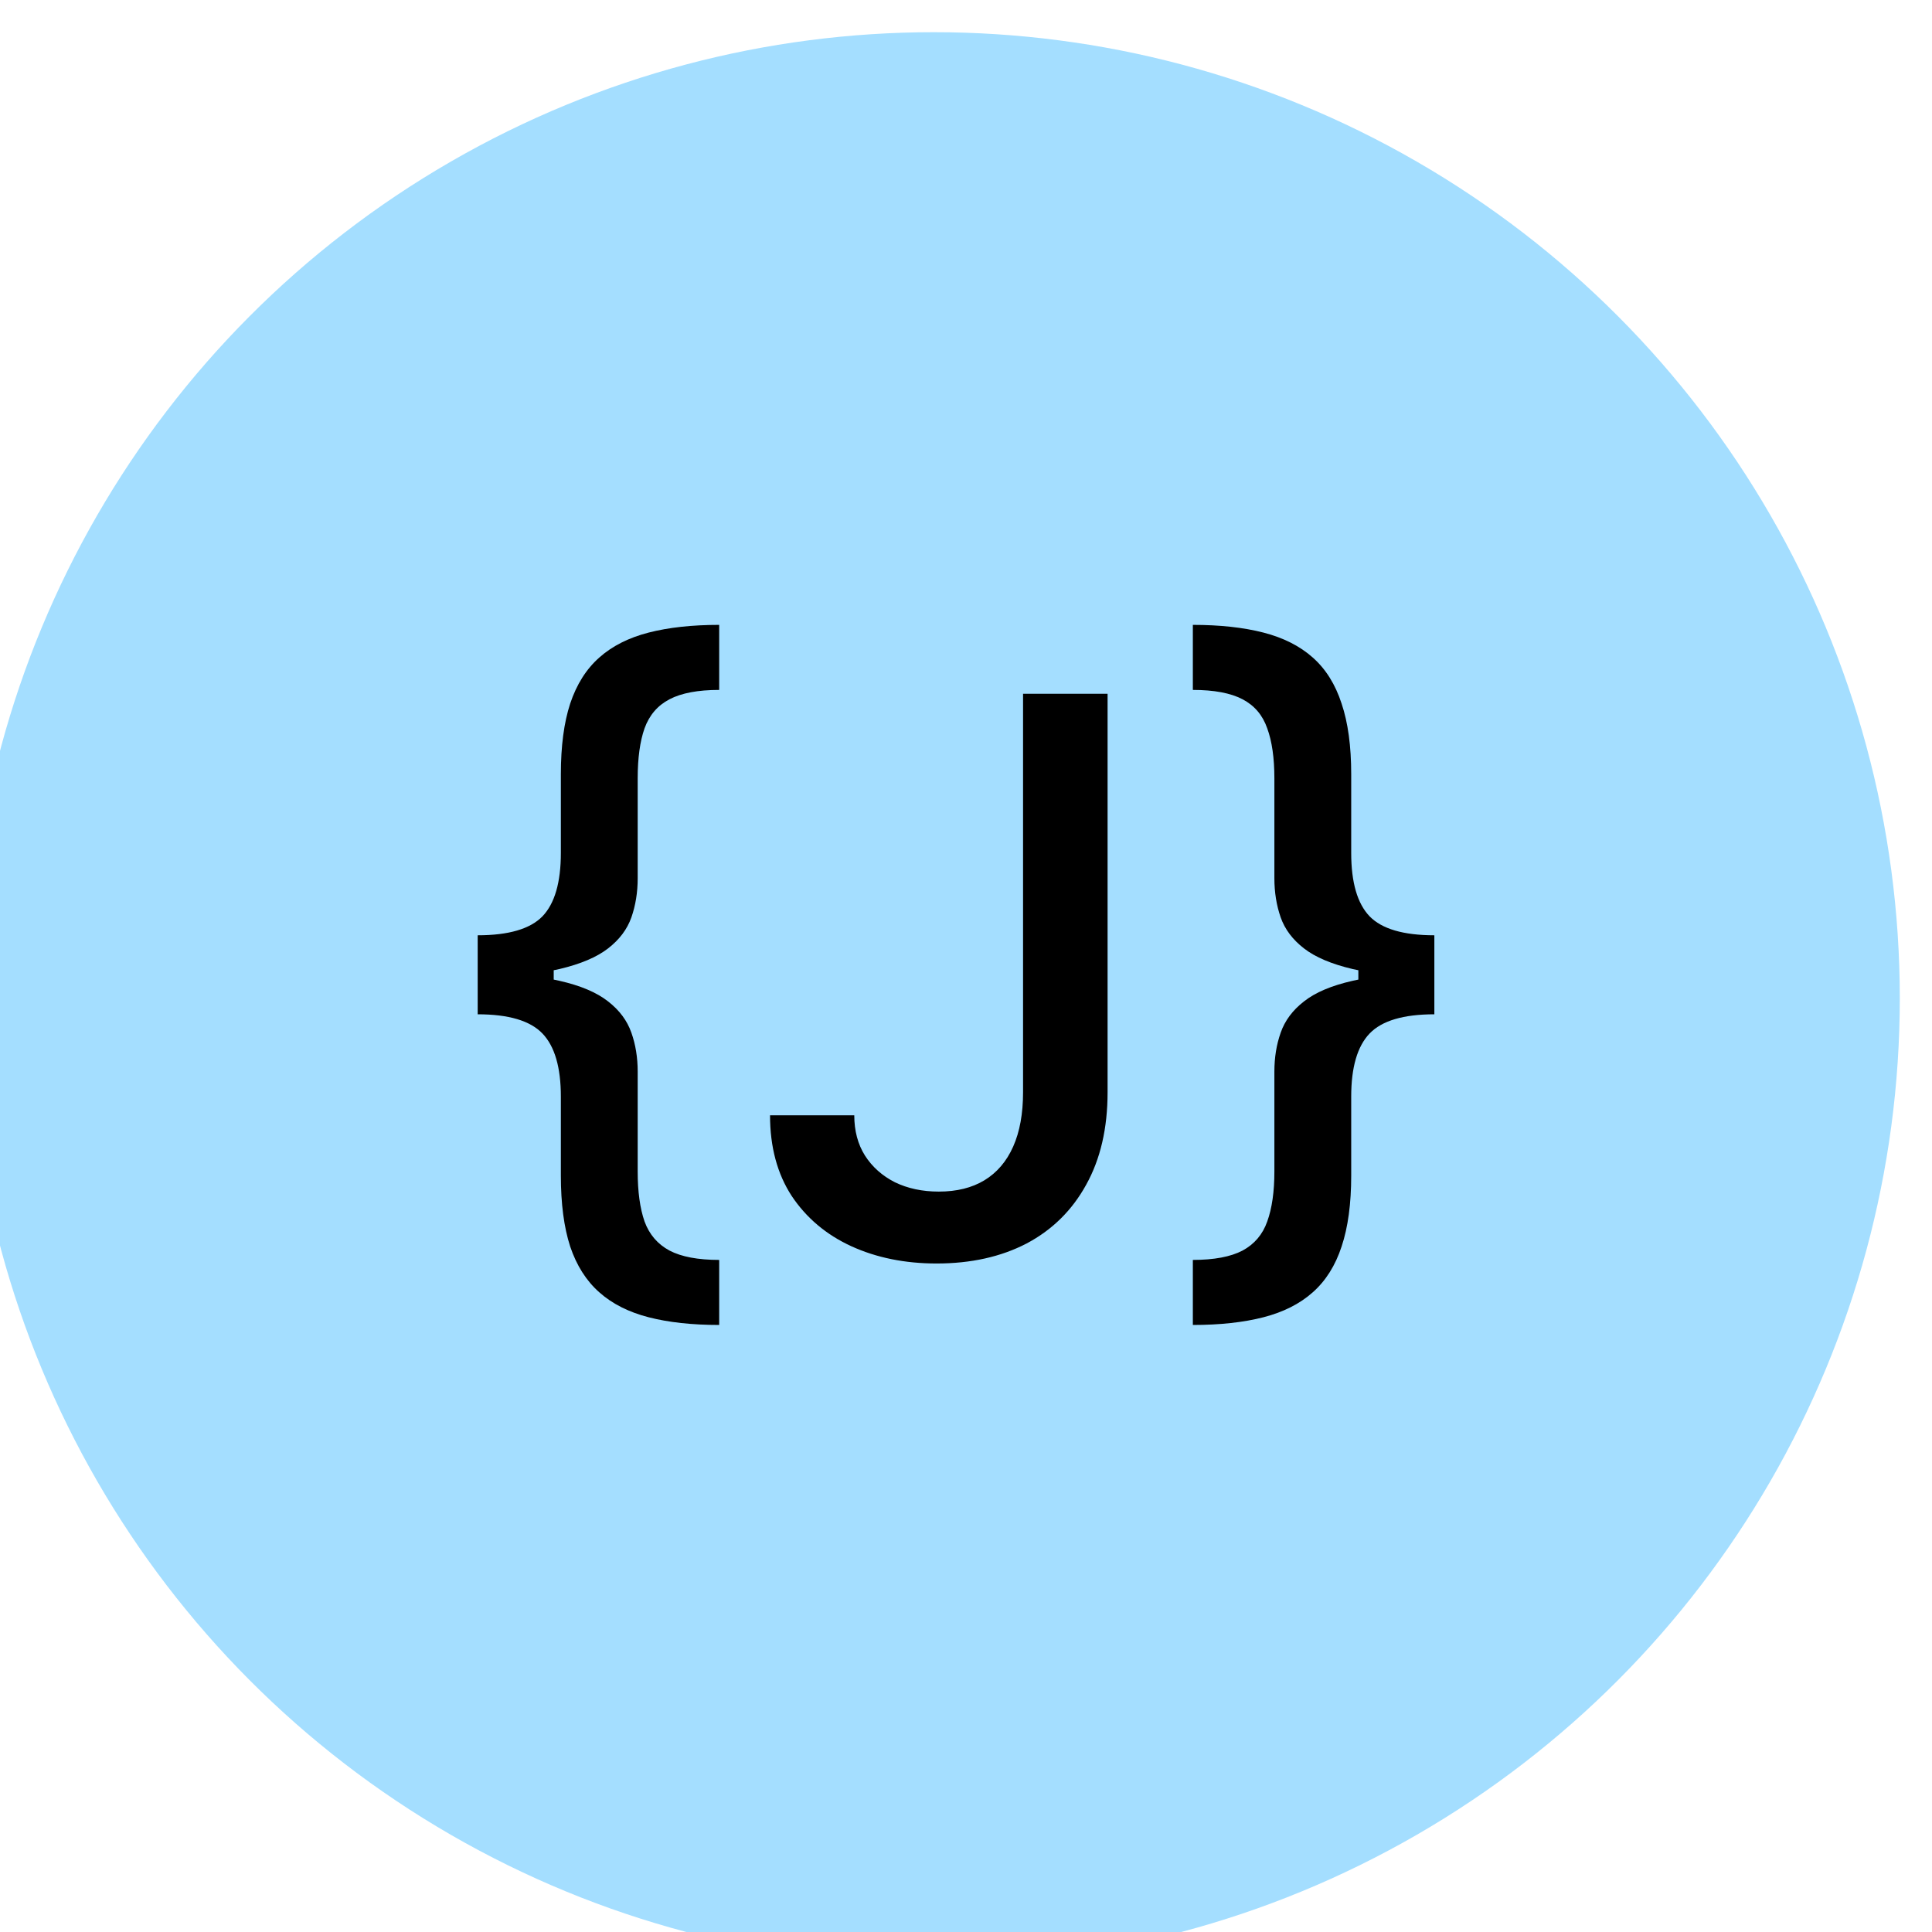
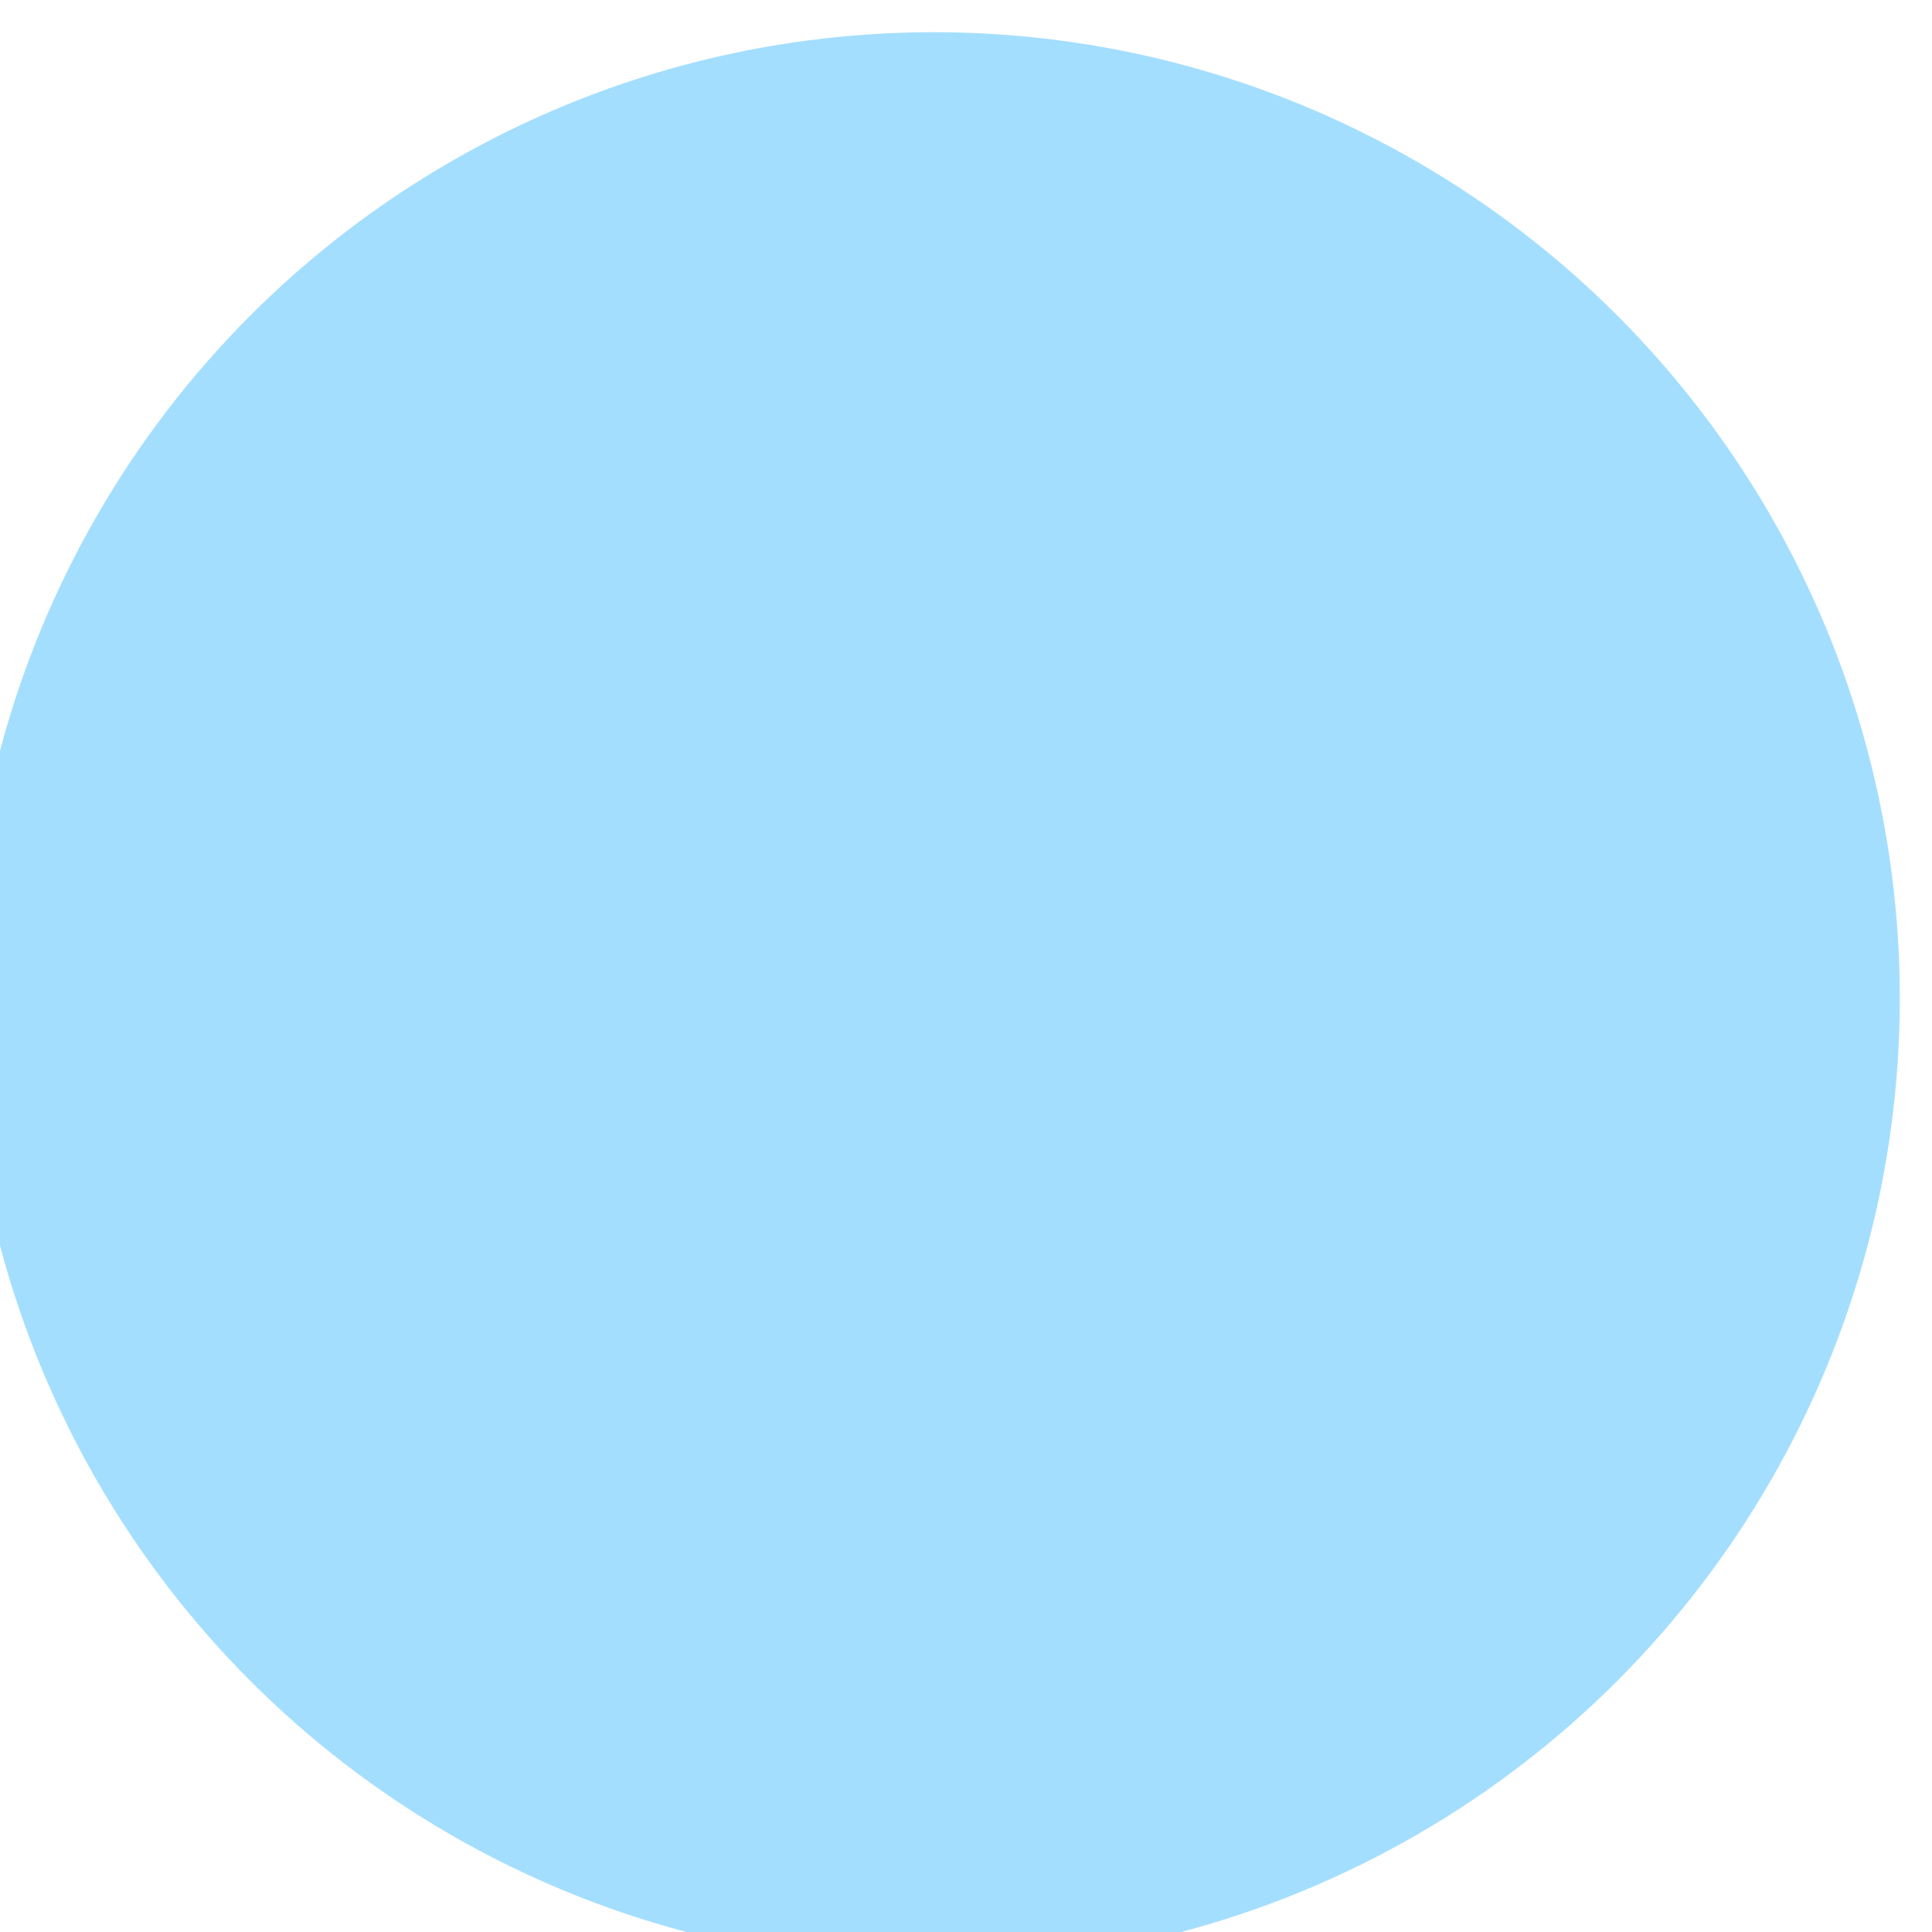
<svg xmlns="http://www.w3.org/2000/svg" width="60" height="60" viewBox="0 0 60 60" fill="none">
  <g filter="url(#filter0_i_258_2)">
    <circle cx="30" cy="30" r="30" fill="#A4DEFF" />
  </g>
-   <path d="M14.835 30.324V29.046C15.796 29.046 16.466 28.849 16.847 28.457C17.227 28.06 17.418 27.403 17.418 26.489V24.043C17.418 23.173 17.514 22.443 17.707 21.852C17.906 21.256 18.207 20.778 18.611 20.421C19.014 20.062 19.526 19.804 20.145 19.645C20.764 19.486 21.494 19.406 22.335 19.406V21.426C21.676 21.426 21.162 21.523 20.793 21.716C20.423 21.909 20.165 22.21 20.017 22.619C19.875 23.023 19.804 23.54 19.804 24.171V27.273C19.804 27.71 19.739 28.116 19.608 28.491C19.477 28.861 19.236 29.182 18.884 29.454C18.531 29.727 18.028 29.94 17.375 30.094C16.722 30.247 15.875 30.324 14.835 30.324ZM22.335 41.148C21.494 41.148 20.764 41.068 20.145 40.909C19.526 40.75 19.014 40.492 18.611 40.133C18.207 39.776 17.906 39.301 17.707 38.71C17.514 38.114 17.418 37.381 17.418 36.511V34.057C17.418 33.148 17.227 32.494 16.847 32.097C16.466 31.699 15.796 31.5 14.835 31.5V30.23C15.875 30.23 16.722 30.307 17.375 30.46C18.028 30.608 18.531 30.821 18.884 31.099C19.236 31.372 19.477 31.696 19.608 32.071C19.739 32.44 19.804 32.844 19.804 33.281V36.383C19.804 37.008 19.875 37.526 20.017 37.935C20.165 38.338 20.423 38.639 20.793 38.838C21.162 39.031 21.676 39.128 22.335 39.128V41.148ZM14.835 31.5V29.046H17.196V31.5H14.835ZM31.772 21.546H34.397V33.92C34.397 35.04 34.175 35.997 33.732 36.793C33.295 37.588 32.678 38.196 31.883 38.617C31.087 39.031 30.155 39.239 29.087 39.239C28.104 39.239 27.221 39.06 26.437 38.702C25.658 38.344 25.042 37.824 24.587 37.142C24.139 36.455 23.914 35.619 23.914 34.636H26.53C26.53 35.119 26.641 35.537 26.863 35.889C27.09 36.242 27.4 36.517 27.792 36.716C28.19 36.909 28.644 37.006 29.155 37.006C29.712 37.006 30.184 36.889 30.57 36.656C30.962 36.418 31.261 36.068 31.465 35.608C31.67 35.148 31.772 34.585 31.772 33.92V21.546ZM44.545 30.23V31.5C43.585 31.5 42.915 31.699 42.534 32.097C42.153 32.494 41.963 33.148 41.963 34.057V36.511C41.963 37.381 41.864 38.114 41.665 38.71C41.472 39.301 41.173 39.776 40.77 40.133C40.367 40.492 39.855 40.75 39.236 40.909C38.617 41.068 37.886 41.148 37.045 41.148V39.128C37.705 39.128 38.219 39.031 38.588 38.838C38.957 38.639 39.213 38.338 39.355 37.935C39.503 37.526 39.577 37.008 39.577 36.383V33.281C39.577 32.844 39.642 32.44 39.773 32.071C39.903 31.696 40.145 31.372 40.497 31.099C40.849 30.821 41.352 30.608 42.006 30.46C42.659 30.307 43.506 30.23 44.545 30.23ZM37.045 19.406C37.886 19.406 38.617 19.486 39.236 19.645C39.855 19.804 40.367 20.062 40.77 20.421C41.173 20.778 41.472 21.256 41.665 21.852C41.864 22.443 41.963 23.173 41.963 24.043V26.489C41.963 27.403 42.153 28.06 42.534 28.457C42.915 28.849 43.585 29.046 44.545 29.046V30.324C43.506 30.324 42.659 30.247 42.006 30.094C41.352 29.94 40.849 29.727 40.497 29.454C40.145 29.182 39.903 28.861 39.773 28.491C39.642 28.116 39.577 27.71 39.577 27.273V24.171C39.577 23.54 39.503 23.023 39.355 22.619C39.213 22.21 38.957 21.909 38.588 21.716C38.219 21.523 37.705 21.426 37.045 21.426V19.406ZM44.545 29.046V31.5H42.185V29.046H44.545Z" fill="black" />
  <defs>
    <filter id="filter0_i_258_2" x="-1" y="0" width="61" height="61" filterUnits="userSpaceOnUse" color-interpolation-filters="sRGB">
      <feFlood flood-opacity="0" result="BackgroundImageFix" />
      <feBlend mode="normal" in="SourceGraphic" in2="BackgroundImageFix" result="shape" />
      <feColorMatrix in="SourceAlpha" type="matrix" values="0 0 0 0 0 0 0 0 0 0 0 0 0 0 0 0 0 0 127 0" result="hardAlpha" />
      <feOffset dx="-1" dy="1" />
      <feGaussianBlur stdDeviation="2" />
      <feComposite in2="hardAlpha" operator="arithmetic" k2="-1" k3="1" />
      <feColorMatrix type="matrix" values="0 0 0 0 0 0 0 0 0 0 0 0 0 0 0 0 0 0 0.25 0" />
      <feBlend mode="normal" in2="shape" result="effect1_innerShadow_258_2" />
    </filter>
  </defs>
</svg>